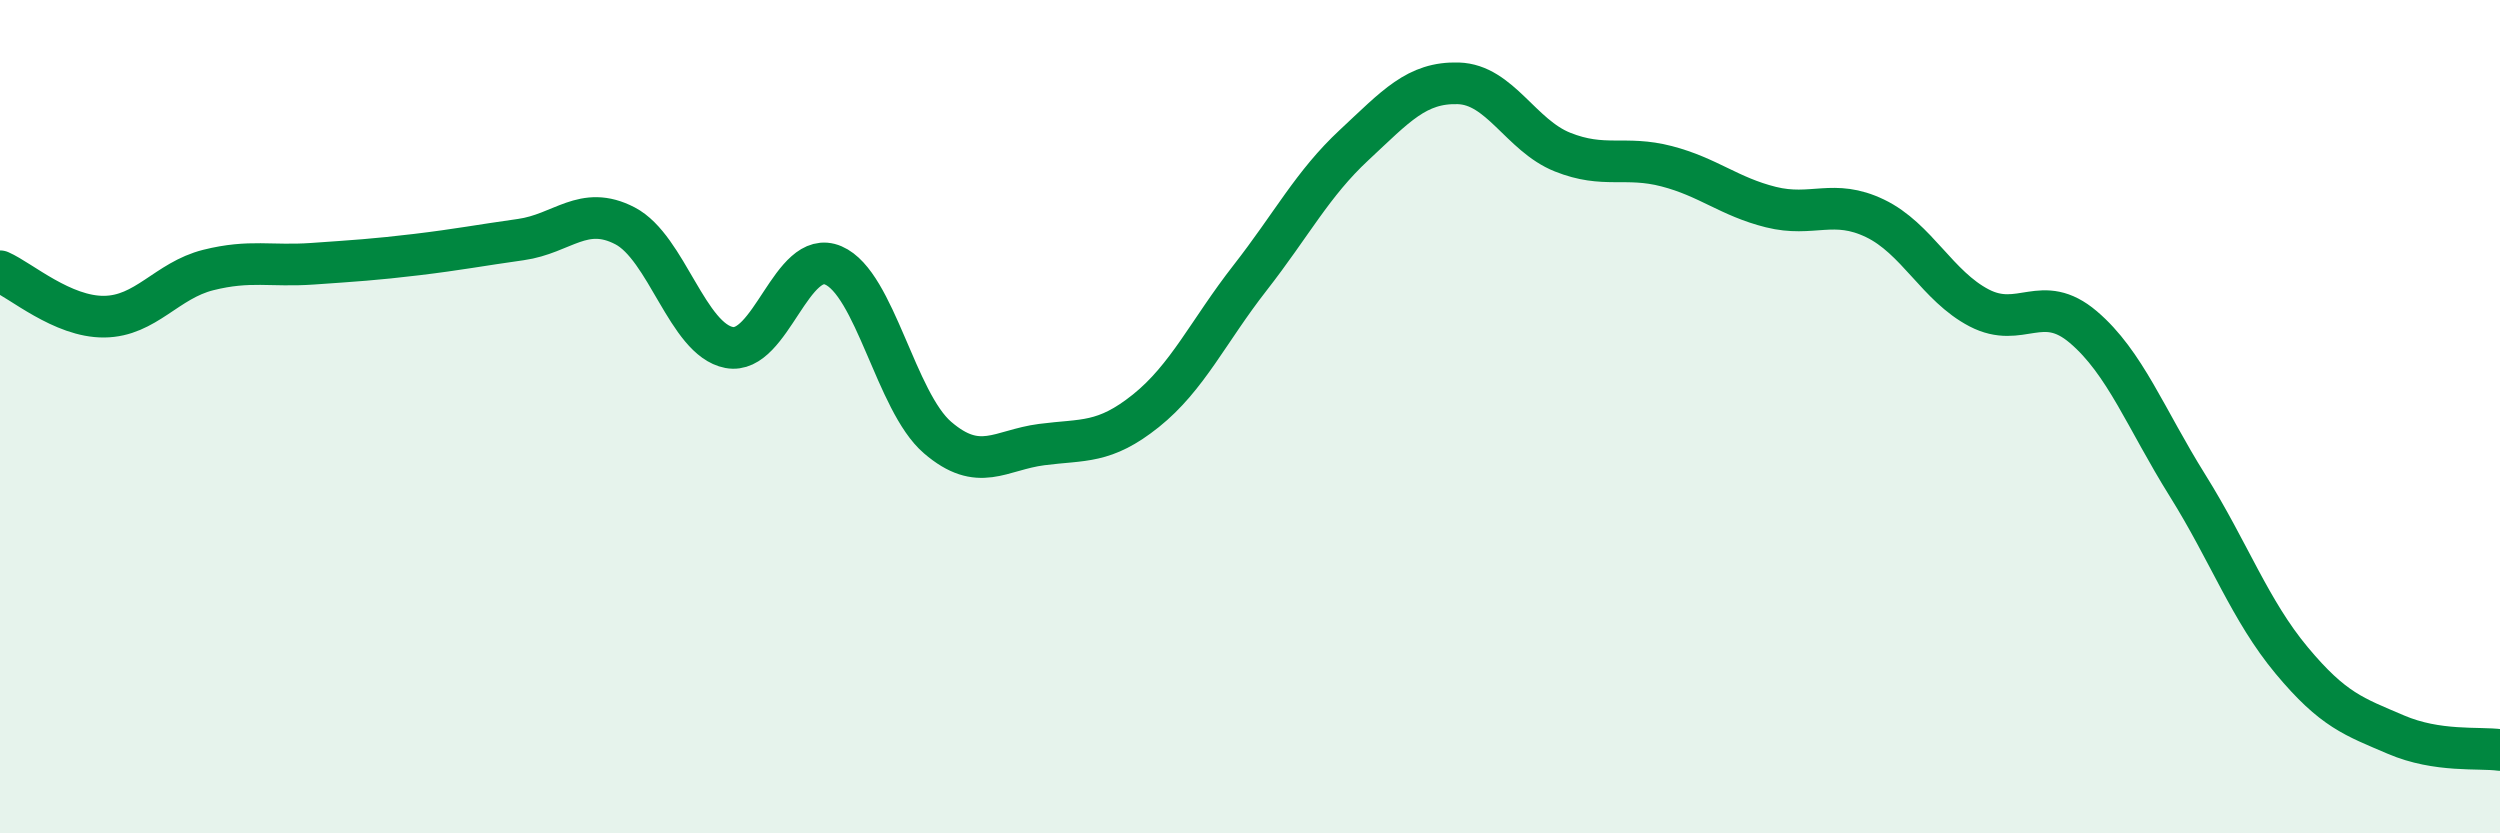
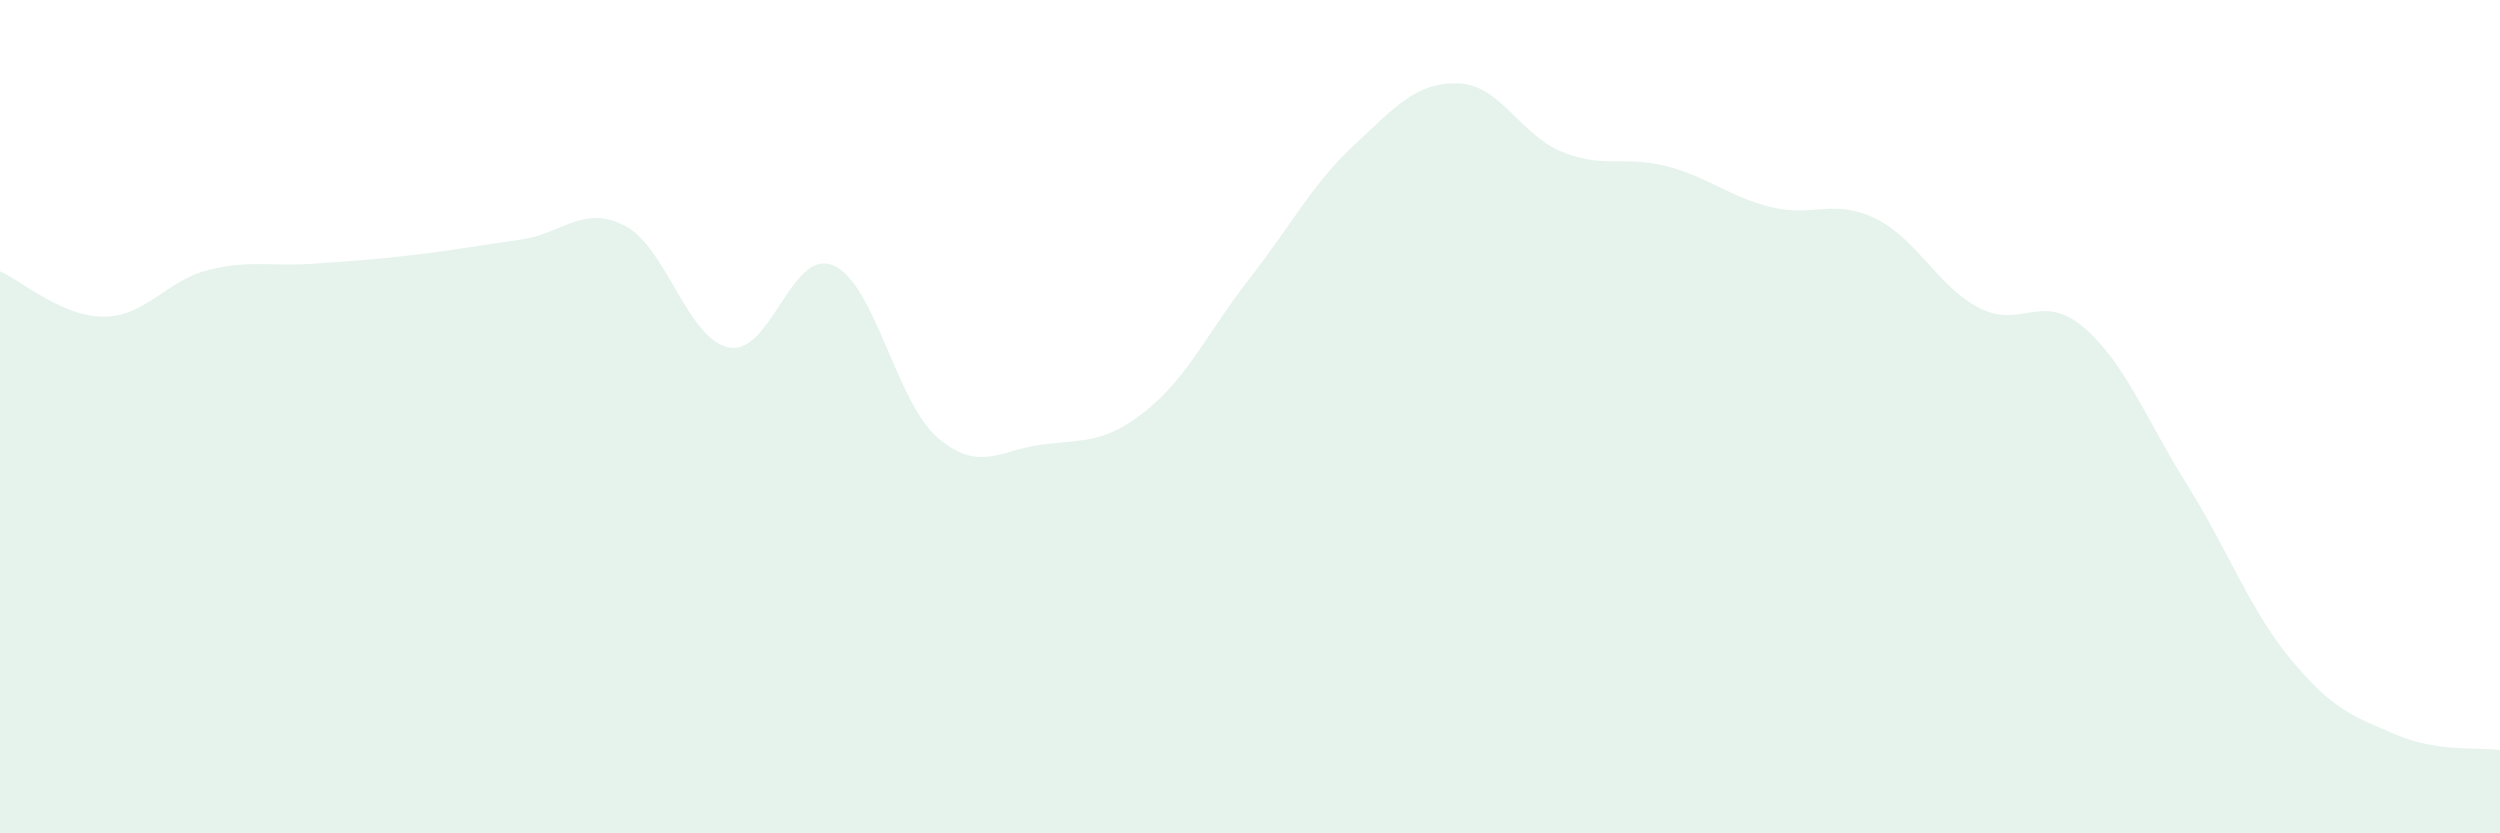
<svg xmlns="http://www.w3.org/2000/svg" width="60" height="20" viewBox="0 0 60 20">
  <path d="M 0,6.51 C 0.5,6.73 1.5,7.61 2.5,7.6 C 3.5,7.59 4,6.73 5,6.48 C 6,6.23 6.5,6.4 7.5,6.33 C 8.5,6.26 9,6.23 10,6.11 C 11,5.99 11.5,5.89 12.5,5.75 C 13.5,5.61 14,4.9 15,5.42 C 16,5.94 16.5,8.15 17.5,8.34 C 18.5,8.53 19,5.94 20,6.37 C 21,6.8 21.5,9.64 22.5,10.5 C 23.5,11.36 24,10.8 25,10.67 C 26,10.54 26.5,10.66 27.5,9.86 C 28.5,9.06 29,7.95 30,6.67 C 31,5.39 31.5,4.41 32.5,3.48 C 33.5,2.55 34,1.97 35,2 C 36,2.03 36.5,3.25 37.5,3.65 C 38.5,4.05 39,3.73 40,3.99 C 41,4.25 41.5,4.72 42.5,4.97 C 43.5,5.22 44,4.76 45,5.24 C 46,5.72 46.5,6.87 47.5,7.39 C 48.5,7.91 49,7 50,7.85 C 51,8.7 51.5,10.05 52.5,11.65 C 53.5,13.25 54,14.65 55,15.85 C 56,17.05 56.5,17.2 57.5,17.63 C 58.5,18.06 59.5,17.93 60,18L60 20L0 20Z" fill="#008740" opacity="0.1" stroke-linecap="round" stroke-linejoin="round" />
-   <path d="M 0,6.51 C 0.5,6.73 1.5,7.61 2.5,7.6 C 3.5,7.59 4,6.73 5,6.48 C 6,6.23 6.5,6.4 7.5,6.33 C 8.5,6.26 9,6.23 10,6.11 C 11,5.99 11.5,5.89 12.5,5.75 C 13.5,5.61 14,4.9 15,5.42 C 16,5.94 16.5,8.15 17.5,8.34 C 18.5,8.53 19,5.94 20,6.37 C 21,6.8 21.5,9.64 22.5,10.5 C 23.5,11.36 24,10.8 25,10.67 C 26,10.54 26.5,10.66 27.5,9.86 C 28.5,9.06 29,7.95 30,6.67 C 31,5.39 31.5,4.41 32.5,3.48 C 33.5,2.55 34,1.97 35,2 C 36,2.03 36.5,3.25 37.5,3.65 C 38.5,4.05 39,3.73 40,3.99 C 41,4.25 41.5,4.72 42.5,4.97 C 43.5,5.22 44,4.76 45,5.24 C 46,5.72 46.5,6.87 47.5,7.39 C 48.5,7.91 49,7 50,7.85 C 51,8.7 51.5,10.05 52.5,11.65 C 53.5,13.25 54,14.65 55,15.85 C 56,17.05 56.5,17.2 57.5,17.63 C 58.5,18.06 59.5,17.93 60,18" stroke="#008740" stroke-width="1" fill="none" stroke-linecap="round" stroke-linejoin="round" />
</svg>